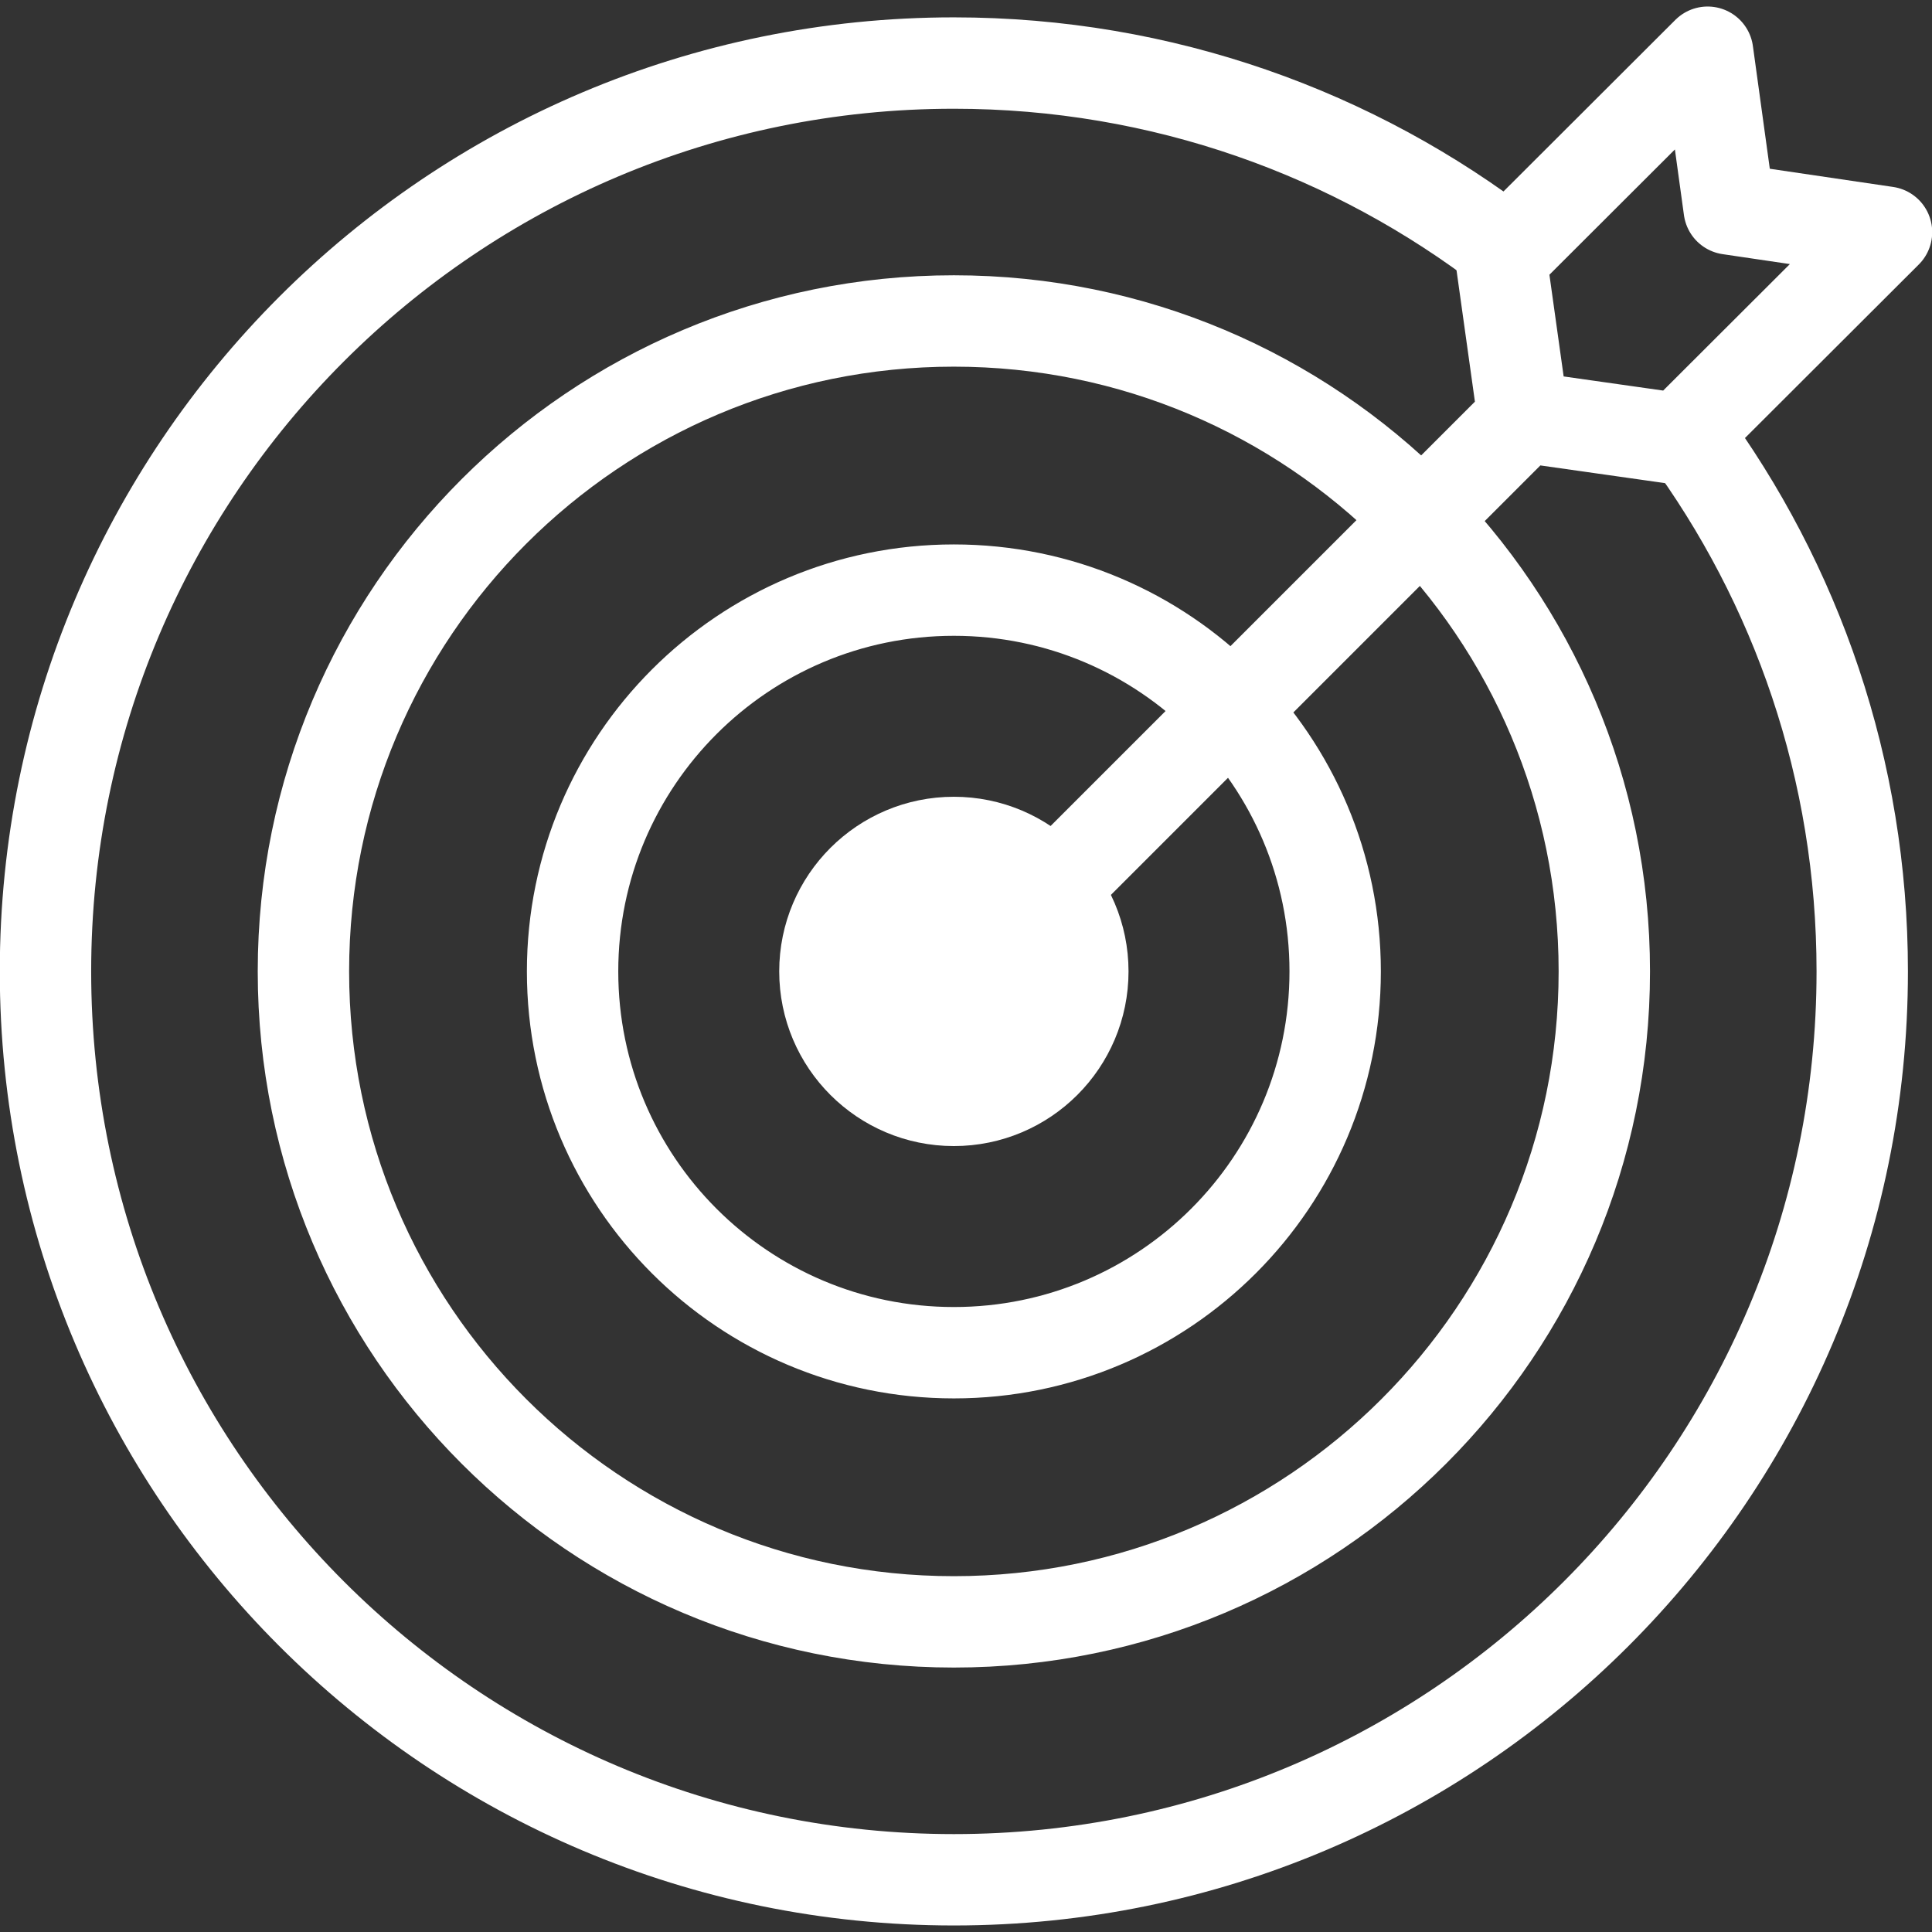
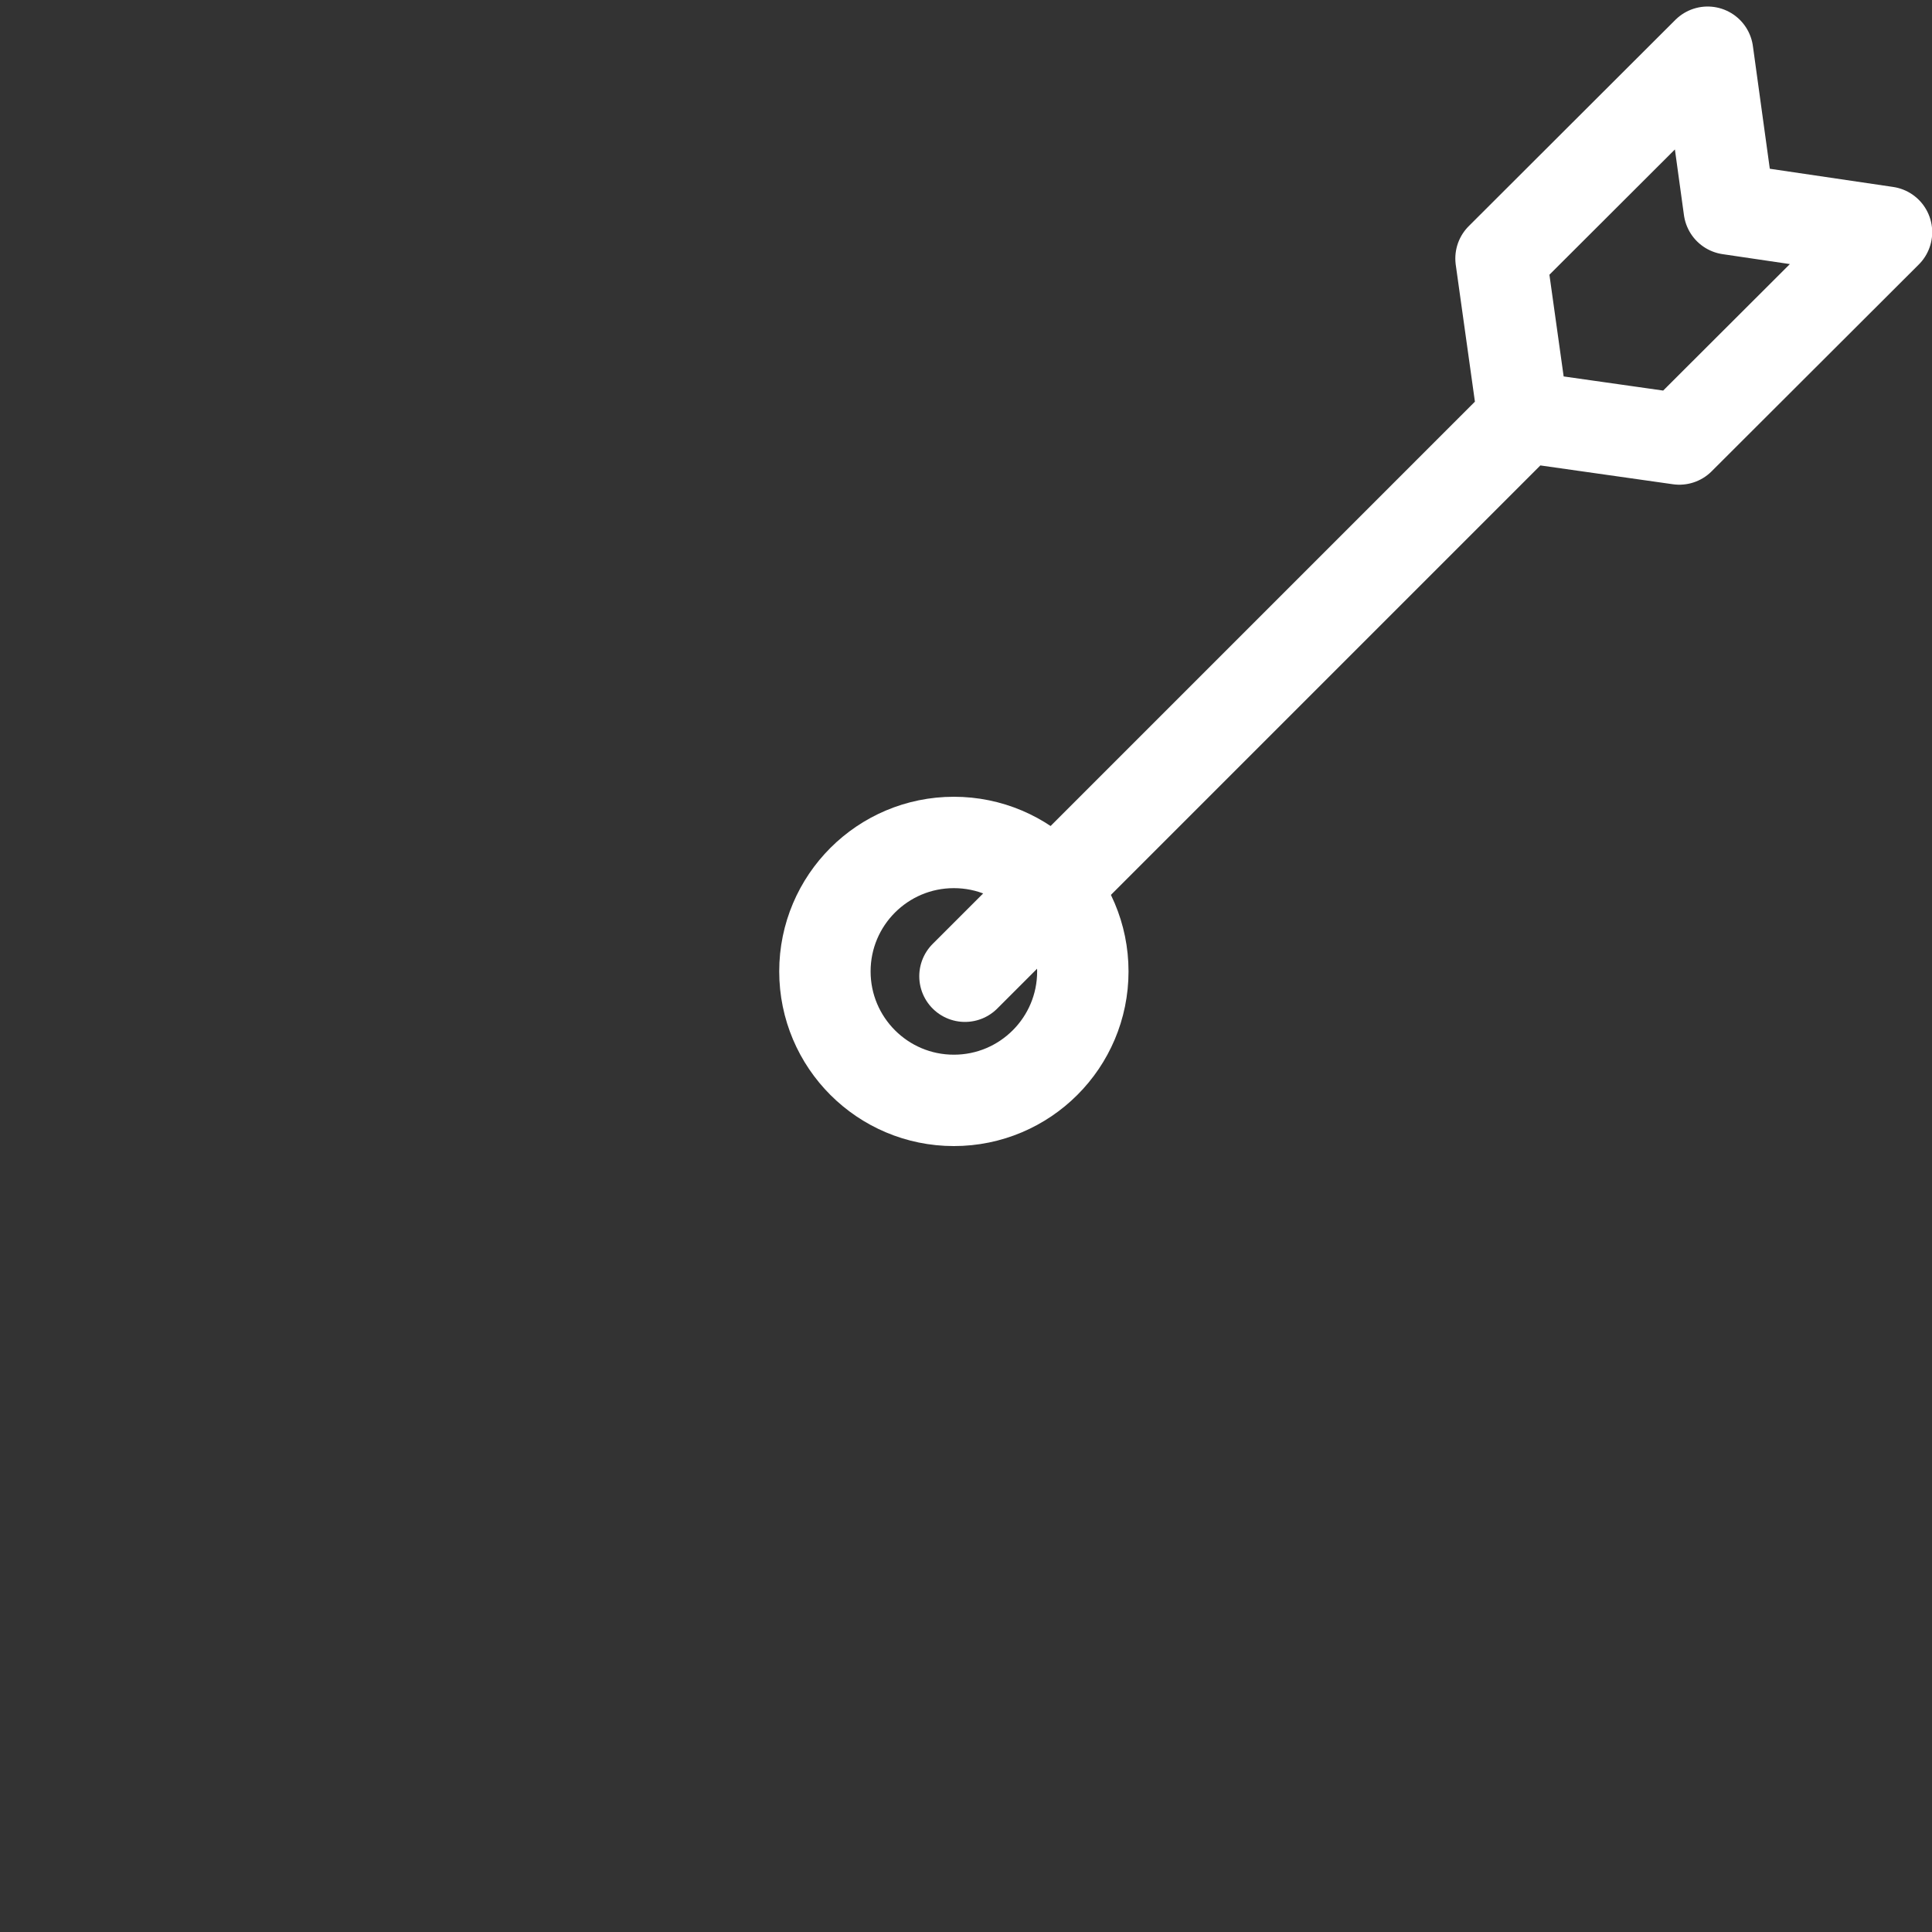
<svg xmlns="http://www.w3.org/2000/svg" width="74" height="74" viewBox="0 0 74 74" fill="none">
  <rect x="0" y="0" width="74" height="74" fill="#333333" stroke="none" />
-   <path d="M64.556 16.581C68.813 22.352 71.328 29.486 71.328 37.207C71.328 56.423 55.751 72 36.535 72C17.32 72 1.742 56.423 1.742 37.207C1.742 17.992 17.32 2.415 36.535 2.415C44.525 2.415 51.887 5.108 57.759 9.635M36.535 12.294C22.775 12.294 11.622 23.447 11.622 37.207C11.622 50.968 22.775 62.121 36.535 62.121C50.295 62.121 61.449 50.968 61.449 37.207C61.449 23.447 50.295 12.294 36.535 12.294ZM36.535 22.603C28.468 22.603 21.931 29.14 21.931 37.207C21.931 45.274 28.468 51.812 36.535 51.812C44.602 51.812 51.14 45.272 51.14 37.207C51.14 29.143 44.6 22.603 36.535 22.603Z" stroke="white" stroke-width="3.5" />
  <path d="M36.535 32.268C33.808 32.268 31.596 34.48 31.596 37.207C31.596 39.935 33.808 42.147 36.535 42.147C39.263 42.147 41.475 39.935 41.475 37.207C41.475 34.48 39.263 32.268 36.535 32.268Z" stroke="white" stroke-width="3.5" />
-   <path d="M36.535 32.268C33.808 32.268 31.596 34.48 31.596 37.207C31.596 39.935 33.808 42.147 36.535 42.147C39.263 42.147 41.475 39.935 41.475 37.207C41.475 34.48 39.263 32.268 36.535 32.268Z" fill="white" />
  <path d="M36.96 37.392L58.525 15.827M65.406 2L57.492 9.901L58.341 15.966L64.322 16.815L72.258 8.892L66.233 8.003L65.406 2Z" stroke="white" stroke-width="3.5" stroke-linecap="round" stroke-linejoin="round" />
</svg>